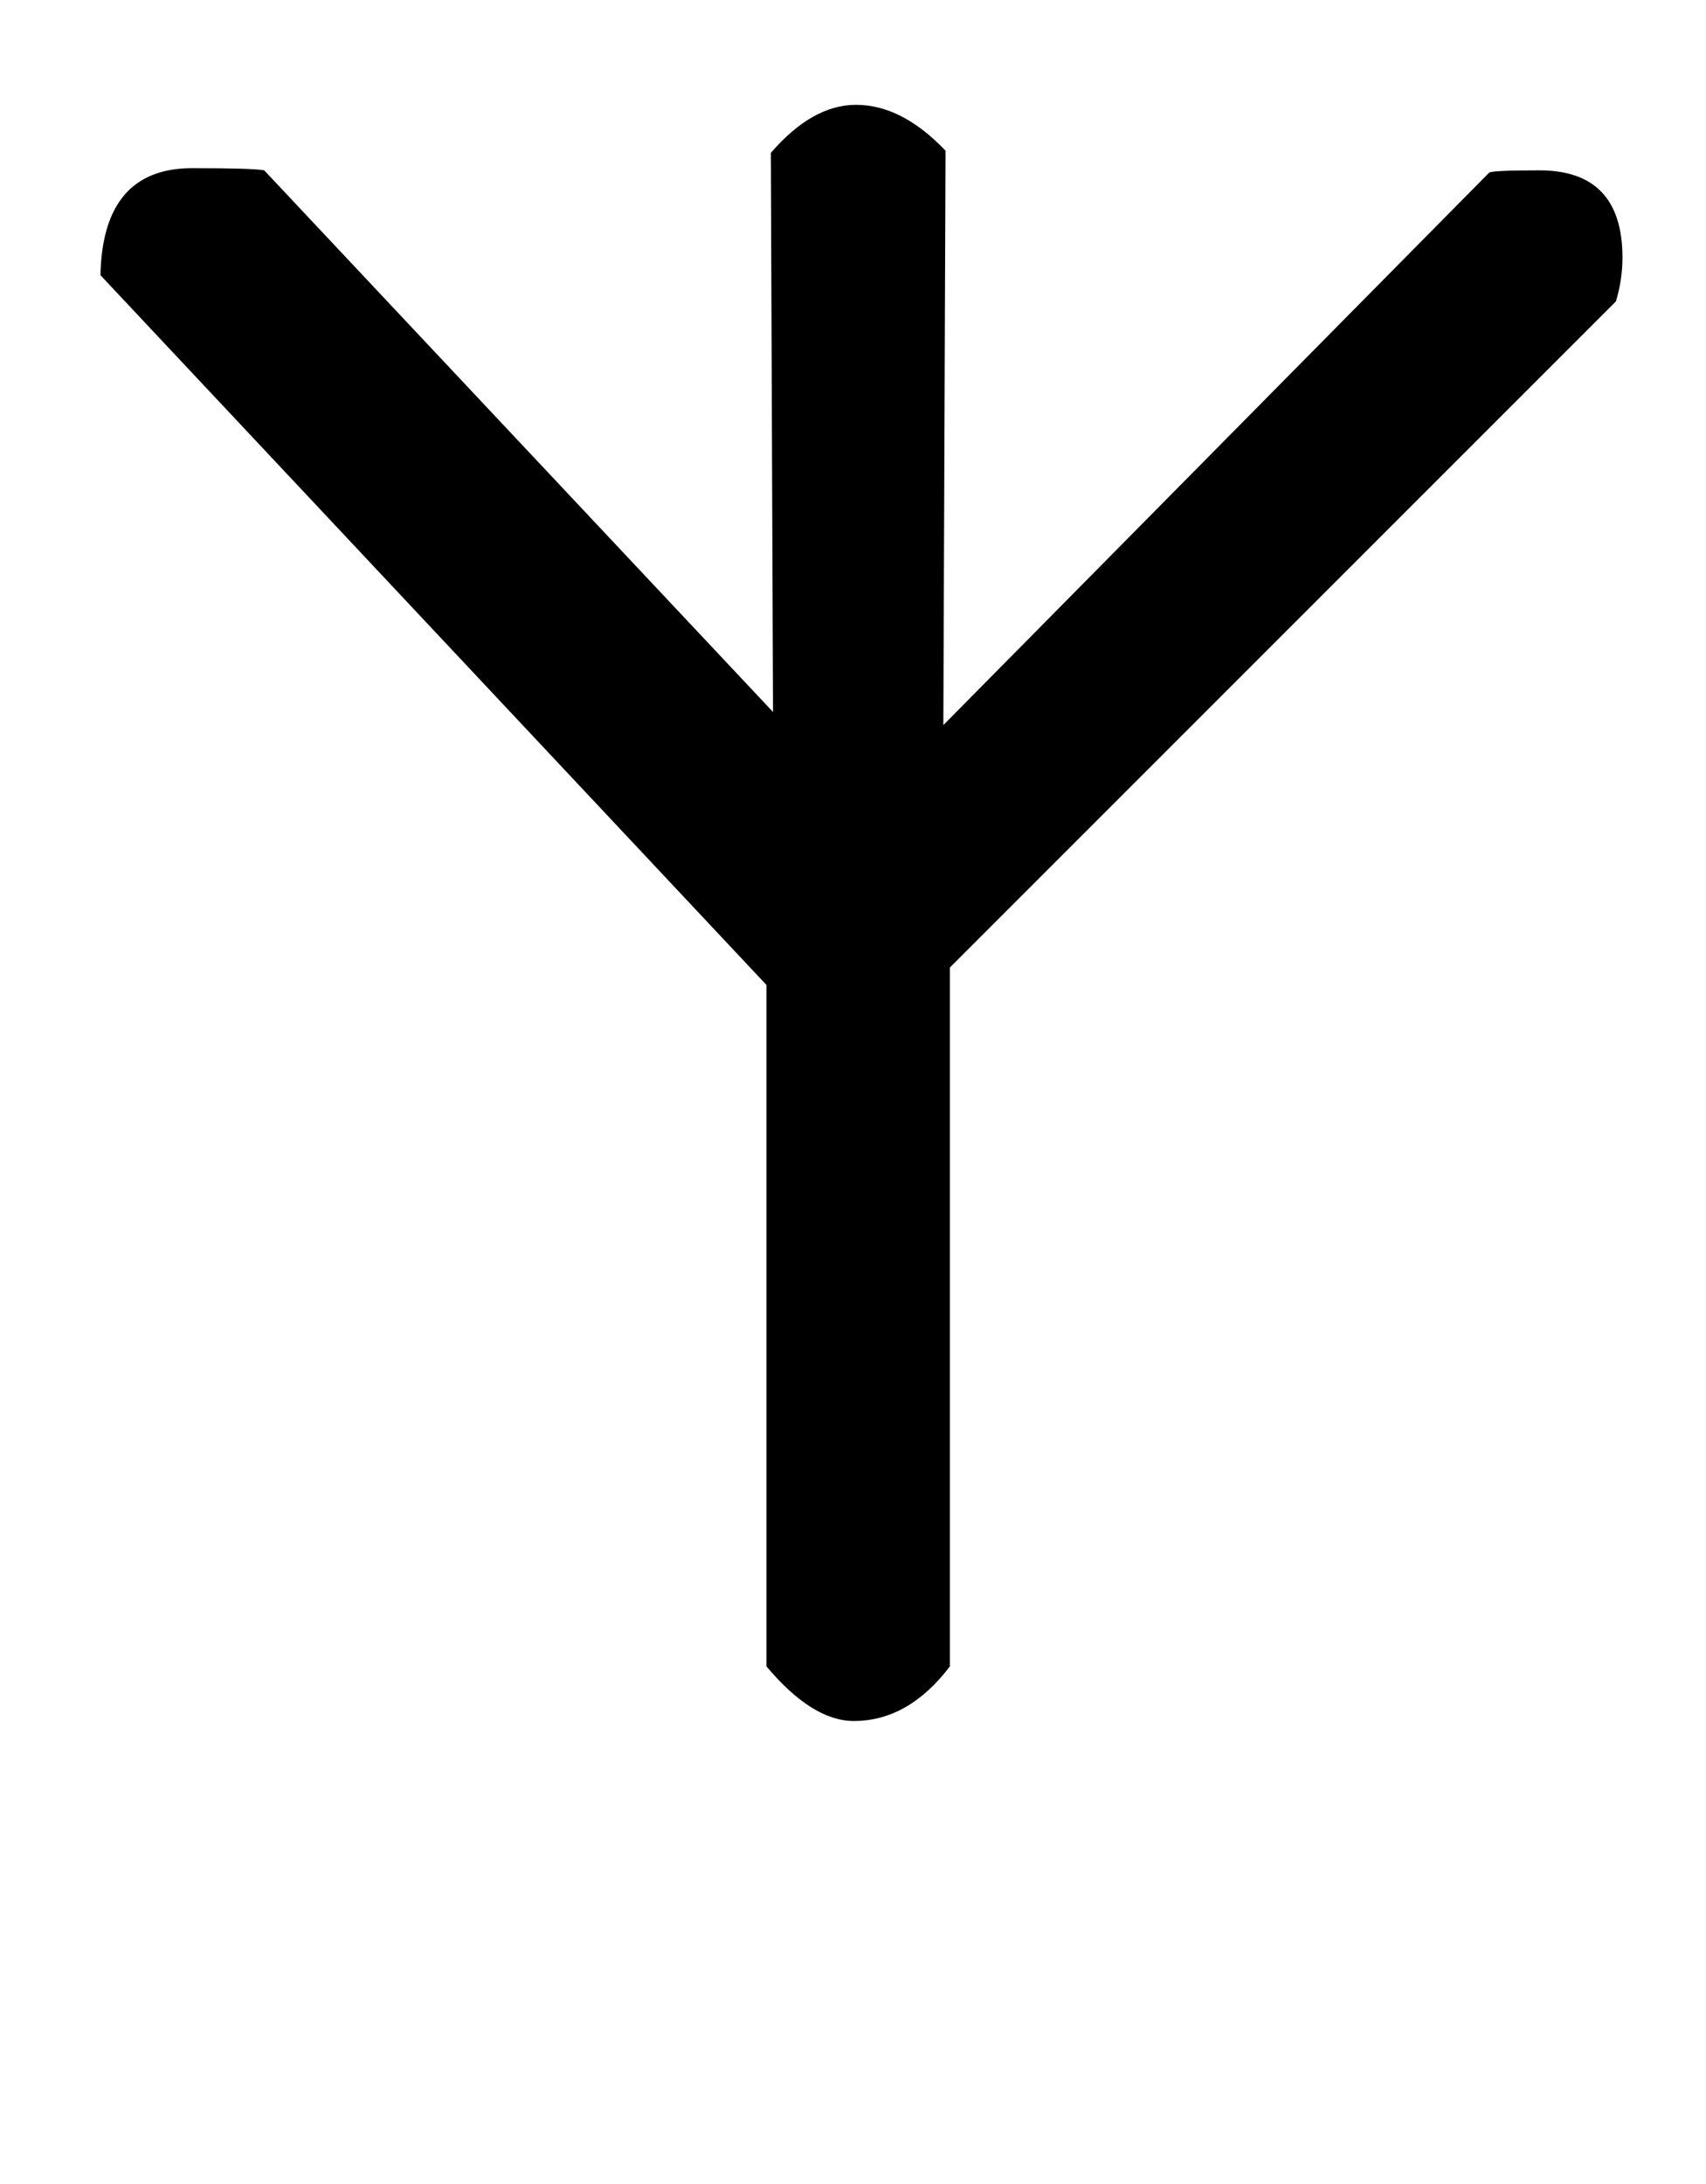
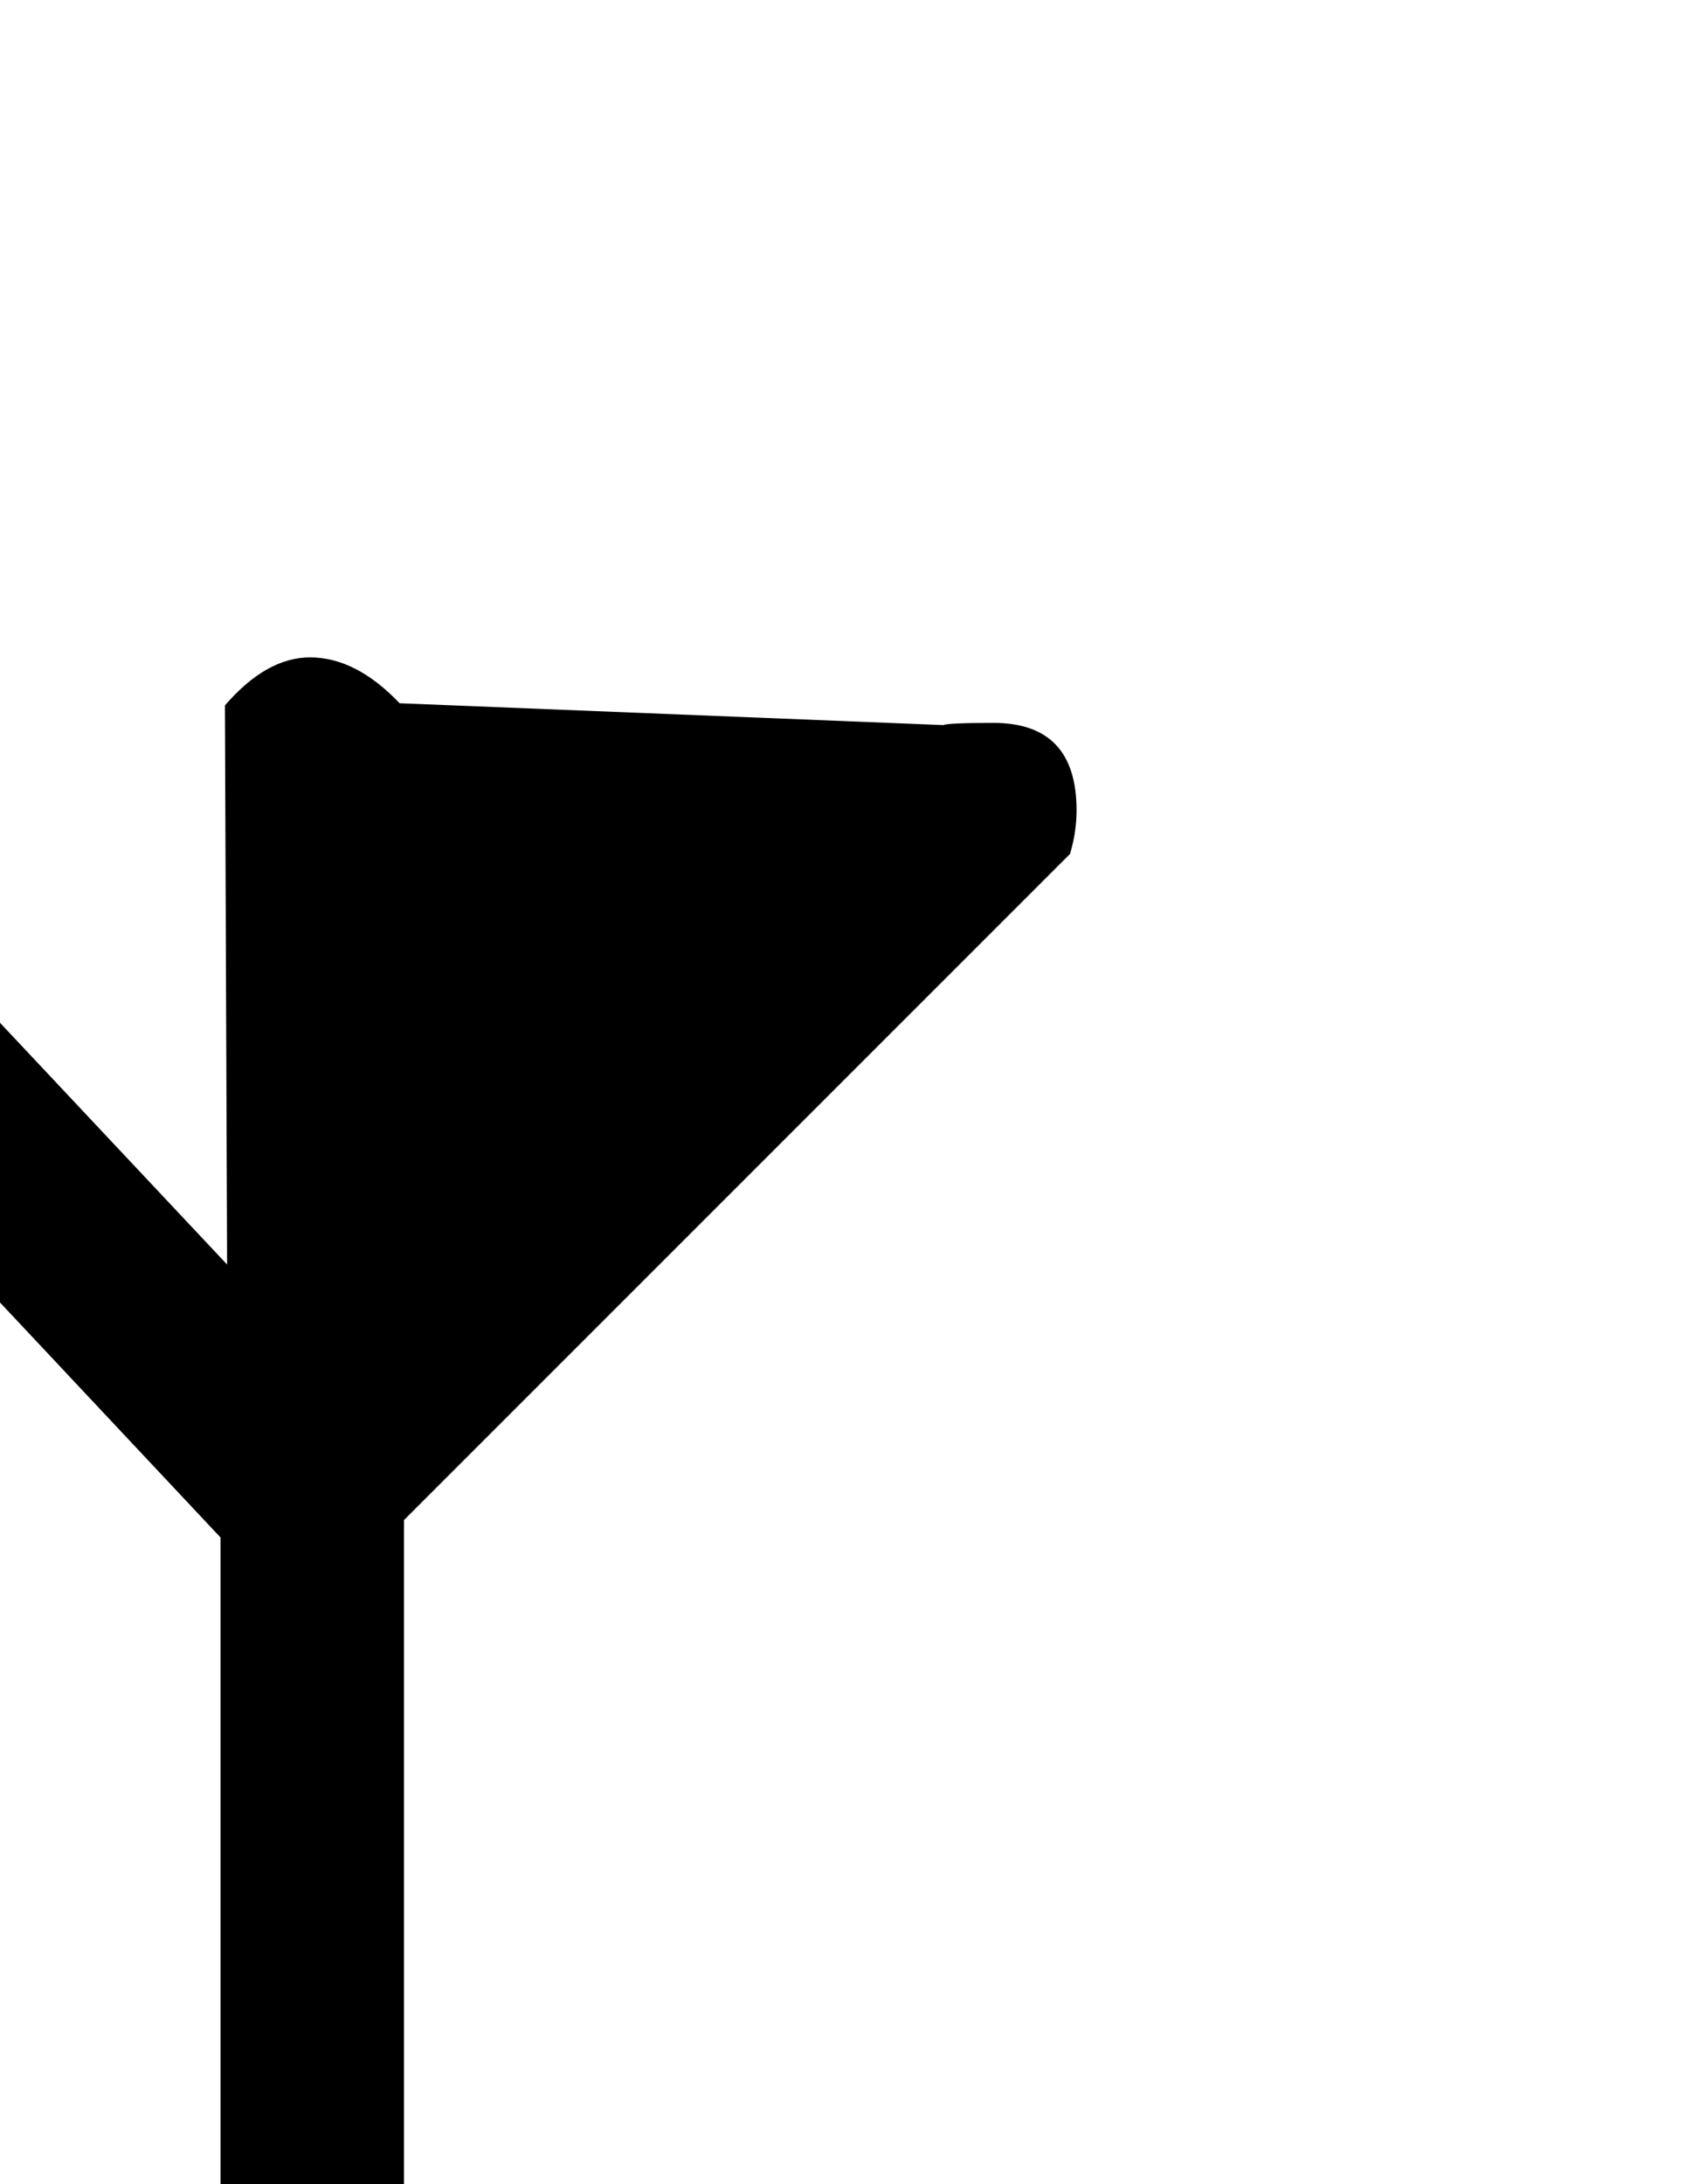
<svg xmlns="http://www.w3.org/2000/svg" version="1.1" width="25" height="32" viewBox="0 0 25 32">
  <title>quoteleft</title>
-   <path d="M13.824 10.624l8-8.096q0.064-0.032 0.736-0.032 1.216 0 1.216 1.28 0 0.32-0.096 0.64l-9.76 9.76v10.24q-0.608 0.8-1.408 0.8-0.608 0-1.28-0.8v-9.984l-9.76-10.4q0.032-1.568 1.344-1.568 0.896 0 1.056 0.032l7.456 7.936-0.032-8.192q0.608-0.704 1.248-0.704 0.672 0 1.312 0.672z" />
+   <path d="M13.824 10.624q0.064-0.032 0.736-0.032 1.216 0 1.216 1.28 0 0.32-0.096 0.64l-9.76 9.76v10.24q-0.608 0.8-1.408 0.8-0.608 0-1.28-0.8v-9.984l-9.76-10.4q0.032-1.568 1.344-1.568 0.896 0 1.056 0.032l7.456 7.936-0.032-8.192q0.608-0.704 1.248-0.704 0.672 0 1.312 0.672z" />
</svg>